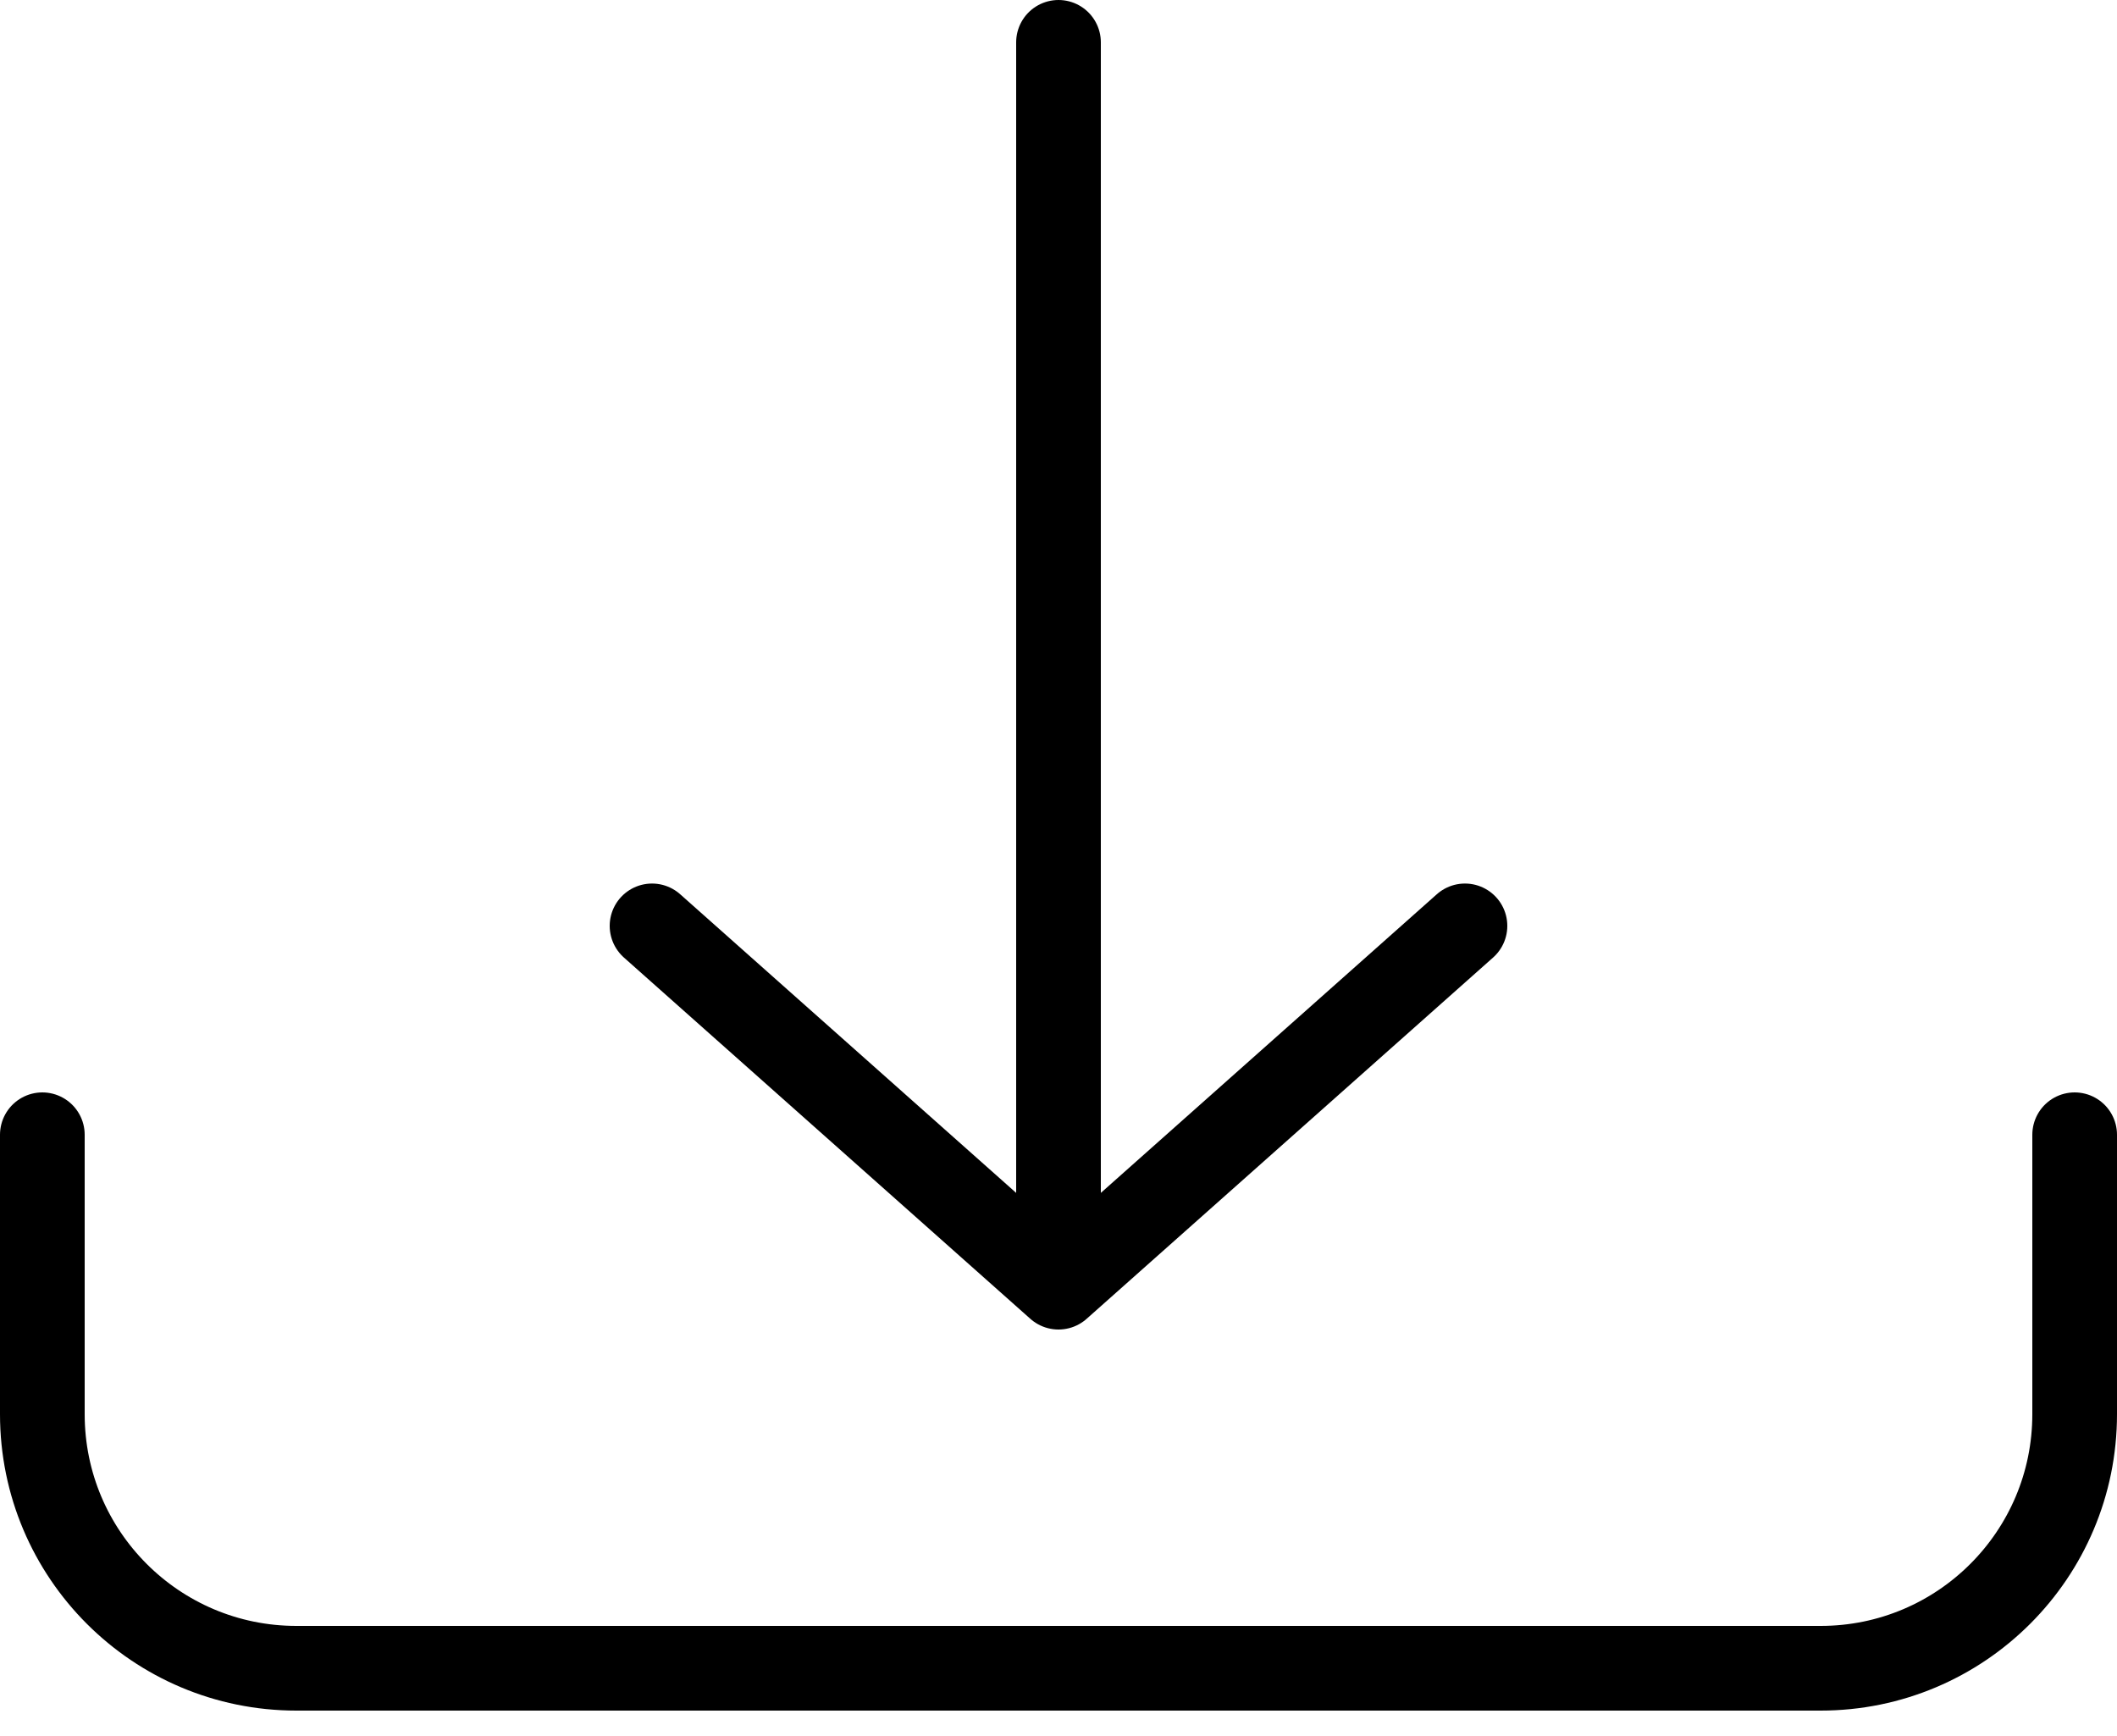
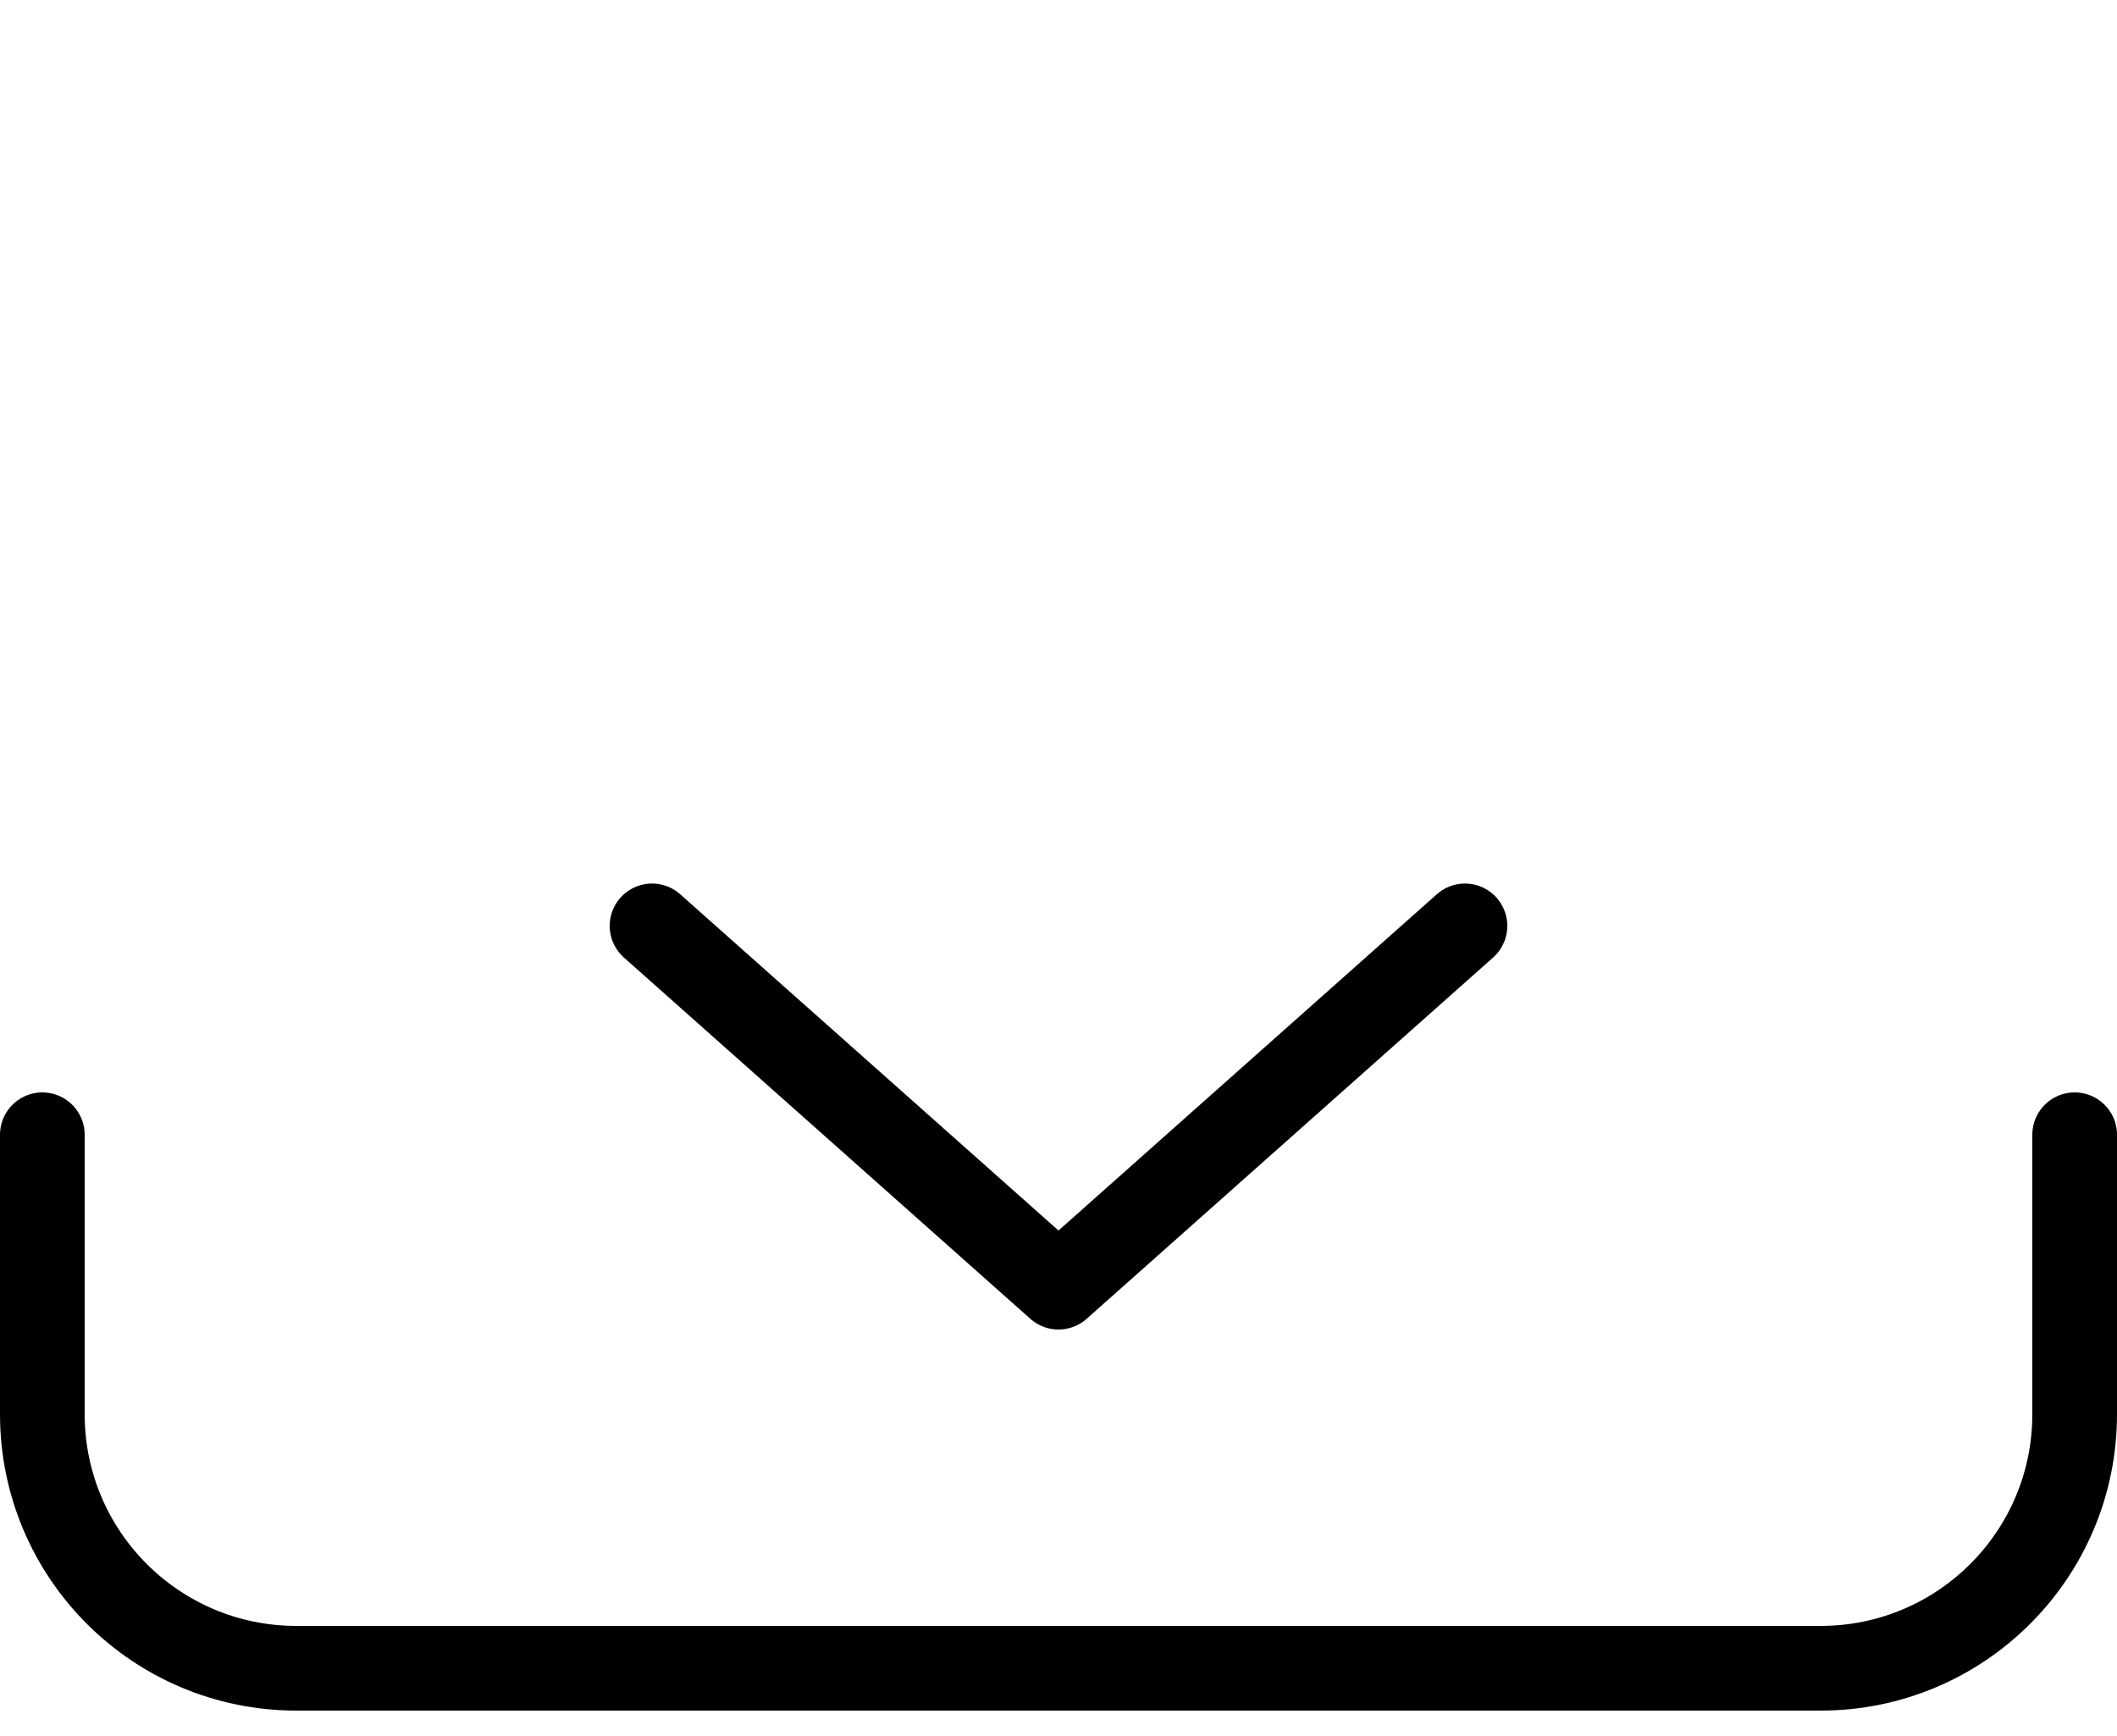
<svg xmlns="http://www.w3.org/2000/svg" width="50" height="41" viewBox="0 0 50 41" fill="none">
-   <path d="M34.6 21.867L25 30.4M25 30.4L15.4 21.867M25 30.4L25 1M49 26.8V33.4C49 36.714 46.314 39.4 43 39.4H7C3.686 39.4 1 36.714 1 33.4C1 30.953 1 28.341 1 26.8" stroke="black" stroke-width="2" stroke-linecap="round" stroke-linejoin="round" />
+   <path d="M34.6 21.867L25 30.4M25 30.4L15.4 21.867M25 30.4M49 26.8V33.4C49 36.714 46.314 39.4 43 39.4H7C3.686 39.4 1 36.714 1 33.4C1 30.953 1 28.341 1 26.8" stroke="black" stroke-width="2" stroke-linecap="round" stroke-linejoin="round" />
</svg>